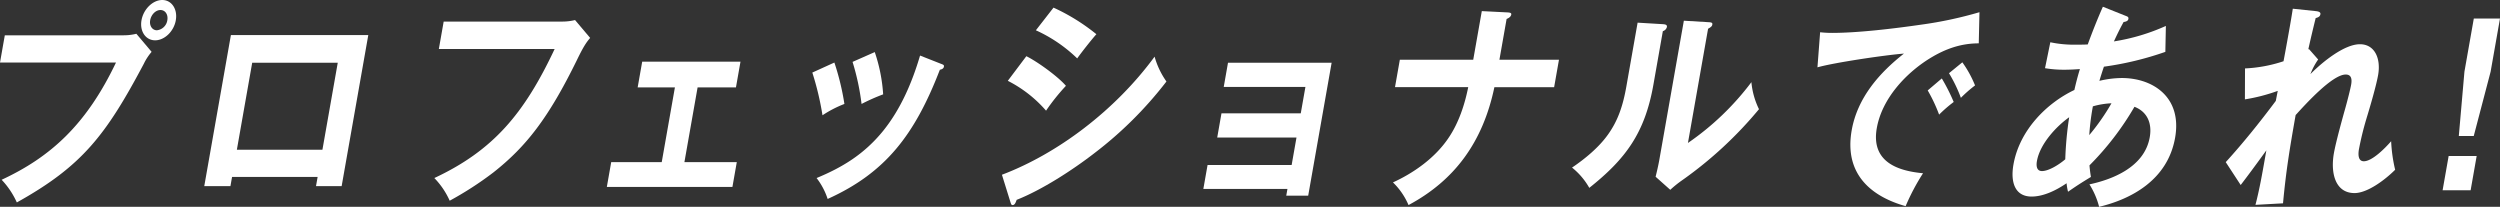
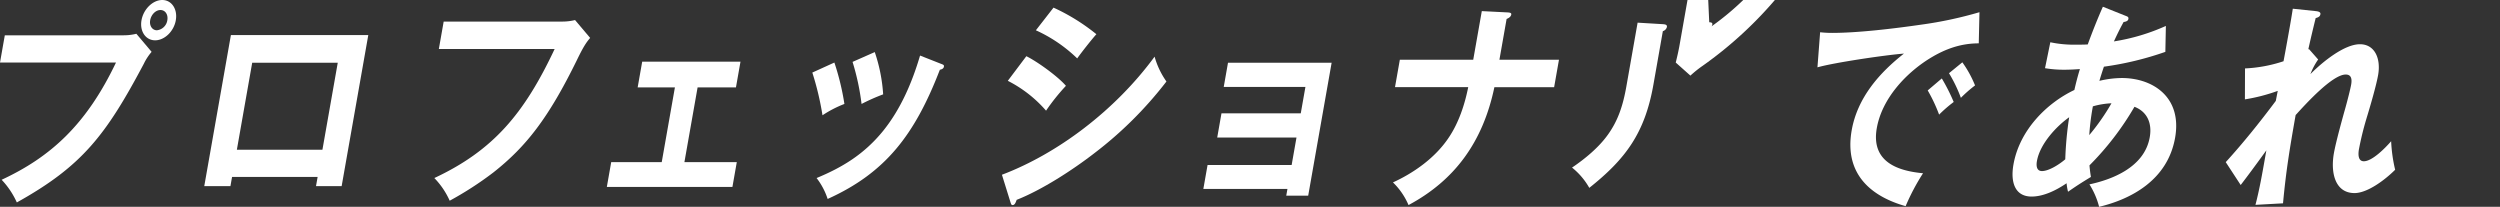
<svg xmlns="http://www.w3.org/2000/svg" width="898.928" height="74.363" viewBox="0 0 898.928 74.363">
  <rect x="0" y="0" width="898.928" height="74.363" fill="#333333" stroke="none" />
  <g id="グループ_8715" data-name="グループ 8715" transform="translate(17610.264 -822.283)">
    <path id="パス_15688" data-name="パス 15688" d="M46.5,52.256a19.039,19.039,0,0,0,4.67-.549l5.483,6.5a19.335,19.335,0,0,0-2.815,4.309c-13.6,25.624-22.127,36.75-45.652,49.837a29.259,29.259,0,0,0-5.459-8.15C20.208,96.059,33.114,84.538,43.84,62.05H2.136l1.728-9.794Zm18.853-5.408c-.7,4-4.055,7.209-7.436,7.209s-5.6-3.212-4.9-7.209,4.071-7.286,7.453-7.286,5.586,3.29,4.88,7.286m-9.215,0c-.346,1.959.757,3.6,2.415,3.6a4.245,4.245,0,0,0,3.751-3.6c.36-2.037-.743-3.683-2.466-3.683s-3.342,1.646-3.7,3.683" transform="translate(-17612.4 782.721)" fill="#fff" />
    <path id="パス_15689" data-name="パス 15689" d="M69.5,100.426l-.581,3.293H59.507l9.575-54.3h49.4l-9.575,54.3H99.687l.58-3.293Zm38.005-41.06H76.742L71.229,90.633h30.765Z" transform="translate(-17596.322 785.483)" fill="#fff" />
    <path id="パス_15690" data-name="パス 15690" d="M170.048,45.74a19.038,19.038,0,0,0,4.67-.548l5.432,6.426c-1.417,1.645-2.5,3.29-4.7,7.835-10.254,20.922-18.23,31.186-30.165,40.59a121.613,121.613,0,0,1-15.64,10.109,28.083,28.083,0,0,0-5.524-8.15c21.249-9.95,32.335-23.194,43.254-46.388H125.74l1.741-9.874Z" transform="translate(-17578.211 784.299)" fill="#fff" />
    <path id="パス_15691" data-name="パス 15691" d="M200.466,93H219.3l-1.575,8.934H172.568L174.143,93h18.168l4.738-26.876H183.656l1.631-9.247h35.34L219,66.129H205.206Z" transform="translate(-17564.633 787.576)" fill="#fff" />
    <path id="パス_15692" data-name="パス 15692" d="M241.817,72.839a40.021,40.021,0,0,0-7.879,4.074,103.333,103.333,0,0,0-3.658-15.357l7.929-3.607a90.383,90.383,0,0,1,3.608,14.89M276.583,58.42c.873.315,1.111.47,1.013,1.02-.137.782-.974,1.015-1.452,1.095C267.1,83.964,256.613,97.6,235.792,107a24.881,24.881,0,0,0-3.978-7.522c9.084-3.764,17.075-8.464,24.031-17.084,6.289-7.837,10.361-17.4,13.173-26.956ZM255.751,69.391a69.9,69.9,0,0,0-7.767,3.448,86.138,86.138,0,0,0-3.237-15.123l7.984-3.527a58.574,58.574,0,0,1,3.02,15.2" transform="translate(-17548.457 786.821)" fill="#fff" />
    <path id="パス_15693" data-name="パス 15693" d="M338.426,59.334a28.993,28.993,0,0,0,4.259,8.933,138.354,138.354,0,0,1-25.815,25.7c-7.986,6.191-19.057,13.323-28.034,16.848-.392,1.1-.729,1.881-1.457,1.881-.4,0-.5-.157-.8-1.1l-3.047-9.8c19.892-7.523,40.662-23.039,54.9-42.472m-31.887,10.5a73.75,73.75,0,0,0-7.145,8.933,45.371,45.371,0,0,0-13.755-10.735l6.668-8.854c3.846,1.879,11.379,7.287,14.233,10.657M317.5,51.263c-1.644,1.8-5.4,6.583-6.906,8.7a52.153,52.153,0,0,0-14.858-10.109l6.343-8.149a71.8,71.8,0,0,1,15.421,9.56" transform="translate(-17533.531 783.321)" fill="#fff" />
    <path id="パス_15694" data-name="パス 15694" d="M340.1,102.558l1.52-8.619h30.234l1.741-9.874H345.09l1.532-8.7h28.509l1.673-9.483H347.433l1.533-8.7h37.263l-8.428,47.8h-7.89l.429-2.429Z" transform="translate(-17517.676 787.661)" fill="#fff" />
    <path id="パス_15695" data-name="パス 15695" d="M425.3,42.683l9.332.47c1.114.079,1.338.314,1.256.784-.154.862-1.1,1.334-1.669,1.567l-2.585,14.653H453.05l-1.742,9.874H429.826c-4.157,19.825-14.333,33.538-30.879,42.394a24.812,24.812,0,0,0-5.591-8.15c7.211-3.292,15.192-8.7,20.18-16.3,3.51-5.252,5.667-11.832,6.876-17.946H394.088l1.741-9.874h26.39Z" transform="translate(-17502.75 783.596)" fill="#fff" />
-     <path id="パス_15696" data-name="パス 15696" d="M476.411,46.629c.981.078,1.47.314,1.346,1.019a2.1,2.1,0,0,1-1.456,1.489l-3.386,19.2c-3.066,17.4-9.948,26.721-23.059,37.142a25.311,25.311,0,0,0-6.206-7.289c4.517-3.055,9.544-7.13,12.892-11.831,3.6-5.015,5.405-10.343,6.636-17.317l4.048-22.961Zm16.568-.705c.914.079,1.218.236,1.106.863s-.562.94-1.521,1.488l-7.24,41.061a97.517,97.517,0,0,0,22.818-21.863,27.714,27.714,0,0,0,2.728,9.717,142.257,142.257,0,0,1-27.5,25.467,40.721,40.721,0,0,0-4.4,3.526l-5.271-4.7c.451-1.8,1-4.154,1.357-6.19l8.8-49.916Z" transform="translate(-17488.654 784.351)" fill="#fff" />
+     <path id="パス_15696" data-name="パス 15696" d="M476.411,46.629c.981.078,1.47.314,1.346,1.019a2.1,2.1,0,0,1-1.456,1.489l-3.386,19.2c-3.066,17.4-9.948,26.721-23.059,37.142a25.311,25.311,0,0,0-6.206-7.289c4.517-3.055,9.544-7.13,12.892-11.831,3.6-5.015,5.405-10.343,6.636-17.317l4.048-22.961Zm16.568-.705c.914.079,1.218.236,1.106.863s-.562.94-1.521,1.488a97.517,97.517,0,0,0,22.818-21.863,27.714,27.714,0,0,0,2.728,9.717,142.257,142.257,0,0,1-27.5,25.467,40.721,40.721,0,0,0-4.4,3.526l-5.271-4.7c.451-1.8,1-4.154,1.357-6.19l8.8-49.916Z" transform="translate(-17488.654 784.351)" fill="#fff" />
    <path id="パス_15697" data-name="パス 15697" d="M517.8,50.432c9.416,0,22.423-1.567,32.153-2.977a142.119,142.119,0,0,0,20.878-4.466l-.252,11.2c-6.166,0-11.788,1.8-17.742,5.486C544.5,64.851,535.8,73.941,533.912,84.675c-2.211,12.539,8.217,15.439,16.631,16.221a78.079,78.079,0,0,0-6.262,11.832c-11.435-3.212-22.294-10.813-19.394-27.269,2.087-11.832,10.095-20.765,18.787-27.584-6.381.471-25.032,3.214-31.1,4.938l.964-12.616a38.736,38.736,0,0,0,4.268.234m43.757,24.84a48.449,48.449,0,0,0-5.243,4.545,56.413,56.413,0,0,0-4.1-8.7l5.07-4.311a68.389,68.389,0,0,1,4.276,8.463m7.68-5.955a46.512,46.512,0,0,0-5.1,4.466,49.9,49.9,0,0,0-4.272-8.854l4.8-3.918a39.866,39.866,0,0,1,4.568,8.306" transform="translate(-17469.336 783.682)" fill="#fff" />
    <path id="パス_15698" data-name="パス 15698" d="M606.664,67.083c11.007,0,21.753,6.739,19.156,21.472-2.694,15.279-15.9,22.1-27.322,24.839a28.266,28.266,0,0,0-3.481-8.071c7.715-1.646,19.748-5.956,21.682-16.925.995-5.643-1.393-9.4-5.492-10.971A102.91,102.91,0,0,1,595.024,98.5c.134,1.489.3,2.82.529,4.153-3.864,2.351-5.289,3.29-8.235,5.327a20.175,20.175,0,0,1-.521-3.055c-3.919,2.664-8.4,4.781-12.579,4.781-5.9,0-7.67-5.015-6.522-11.52,2.183-12.38,11.985-22.1,21.9-26.8.576-2.508,1.218-5.016,1.991-7.523-2.016.156-4.02.236-5.611.236a40.769,40.769,0,0,1-6.931-.549l1.909-9.324a40.7,40.7,0,0,0,9.329.863c1.328,0,2.721,0,4.125-.079,1.664-4.545,3.458-9.089,5.44-13.556l8.239,3.29c.621.234,1.059.392.935,1.1-.152.863-1.175,1.019-1.719,1.1-1.264,2.273-2.406,4.623-3.484,6.974A72.685,72.685,0,0,0,622.5,48.355l-.186,9.324a113.352,113.352,0,0,1-22.091,5.329c-.542,1.568-1.138,3.448-1.627,5.093a35.937,35.937,0,0,1,8.07-1.018m-18.93,14.1c-4.626,3.29-10.5,9.56-11.6,15.749-.332,1.882-.039,3.607,1.818,3.607,2.454,0,6.184-2.352,8.372-4.233a126.4,126.4,0,0,1,1.406-15.123m8.335-2.9a88.093,88.093,0,0,0-1.114,9.324,78.036,78.036,0,0,0,7.985-11.439,28.7,28.7,0,0,0-6.691,1.1Z" transform="translate(-17453.979 783.253)" fill="#fff" />
    <path id="パス_15699" data-name="パス 15699" d="M657.159,56.506l3.315,3.761a24.483,24.483,0,0,0-2.782,5.25c4.514-4.546,12.237-10.735,17.806-10.735,5.3,0,7.588,5.093,6.54,11.048-.691,3.919-2.854,11.284-4.265,15.907a108.153,108.153,0,0,0-2.636,10.815c-.332,1.879-.3,4.309,1.759,4.309,2.983,0,7.578-4.624,9.825-7.209a53.726,53.726,0,0,0,1.439,10.265c-3.779,3.761-10.031,8.383-14.607,8.383-6.9,0-8.688-7.13-7.417-14.339.732-4.153,3.249-13.164,4.133-16.3.707-2.508,1.786-6.738,2.075-8.383.372-2.116-.027-3.605-1.95-3.605-4.774,0-14.235,10.423-18.019,14.575-2.1,11.91-3.416,19.747-4.535,31.736l-9.911.549c1.417-5.407,2.412-11.049,3.38-16.534l.539-3.056c-4.03,5.563-6.642,9.09-9.226,12.458l-5.377-8.228c6.159-6.738,12.448-14.575,18-22.02l.7-3.6a64.346,64.346,0,0,1-11.811,3.056l.04-11.128a50.993,50.993,0,0,0,13.849-2.585c.964-5.094,1.835-10.03,2.263-12.46.289-1.646.649-3.683,1.067-6.426l8.269.863c1.5.157,1.745.627,1.663,1.1-.14.784-.591,1.1-1.707,1.412-.959,3.916-1.7,6.974-2.655,11.282Z" transform="translate(-17437.195 783.407)" fill="#fff" />
-     <path id="パス_15700" data-name="パス 15700" d="M700.4,94.208l-2.169,12.3H688.153l2.17-12.3Zm8.388-49.444-3.372,19.12L699.352,87h-5.371L696,63.884l3.372-19.12Z" transform="translate(-17420.125 784.179)" fill="#fff" />
  </g>
</svg>